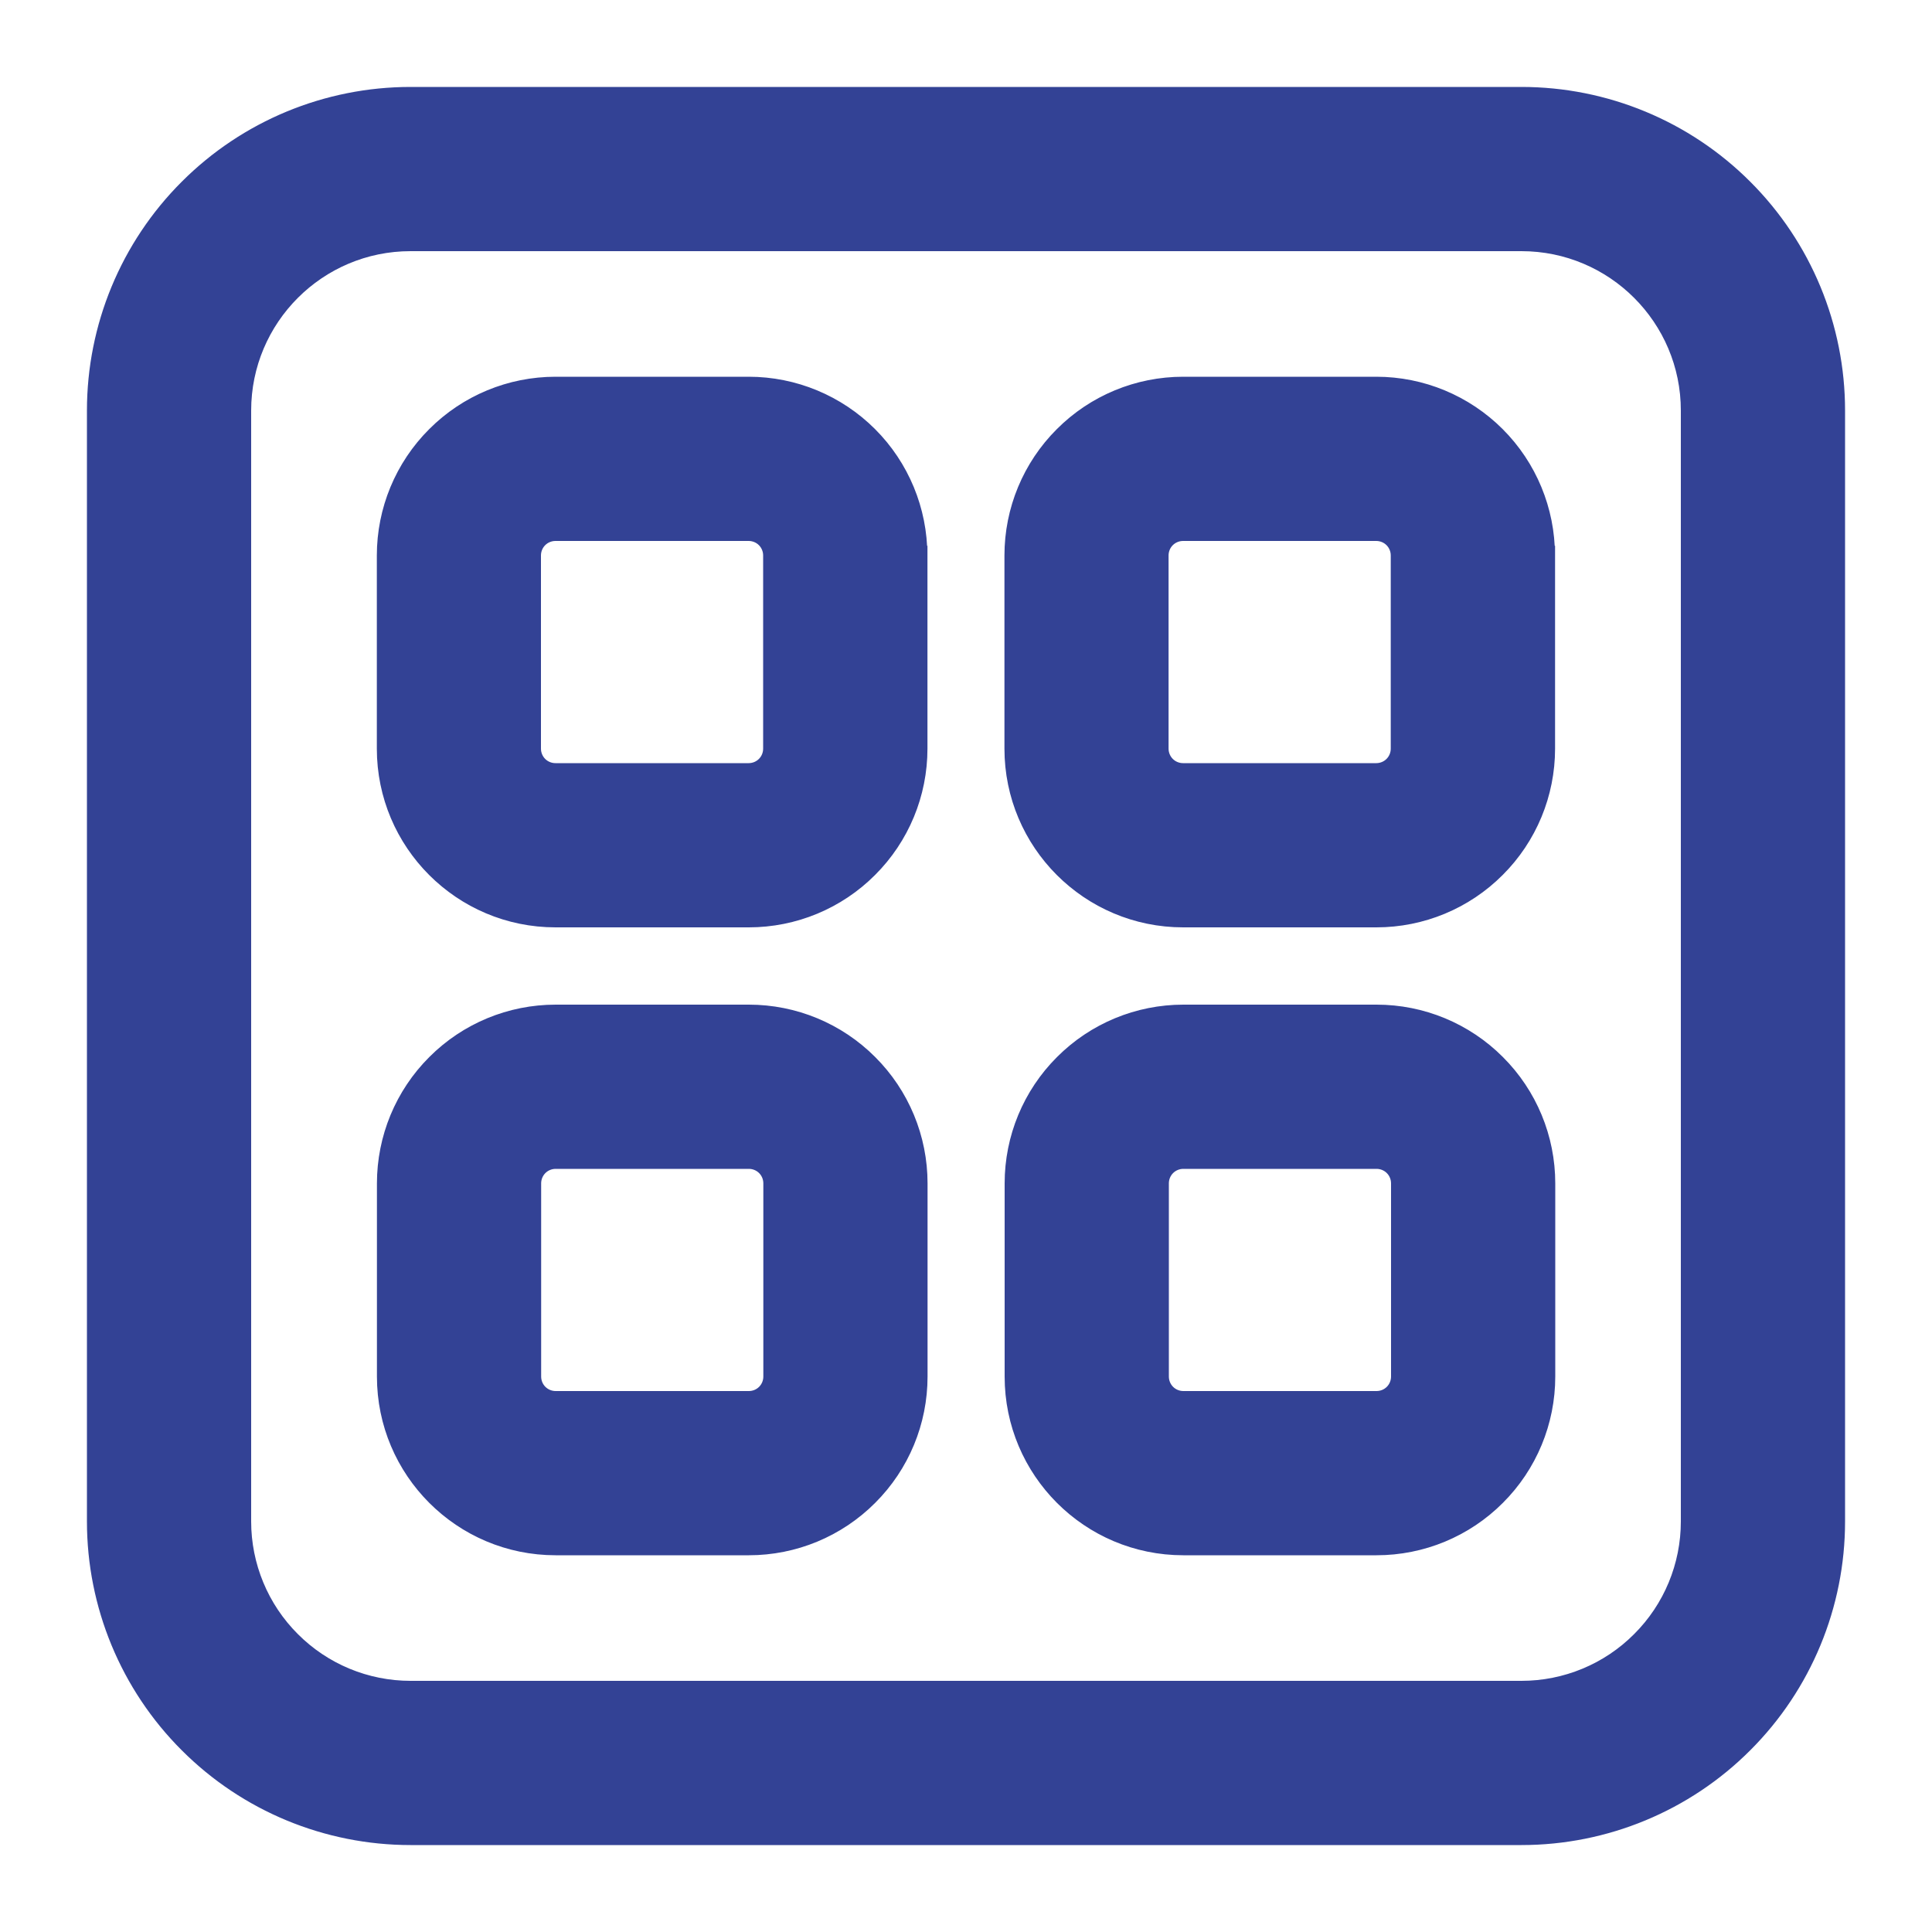
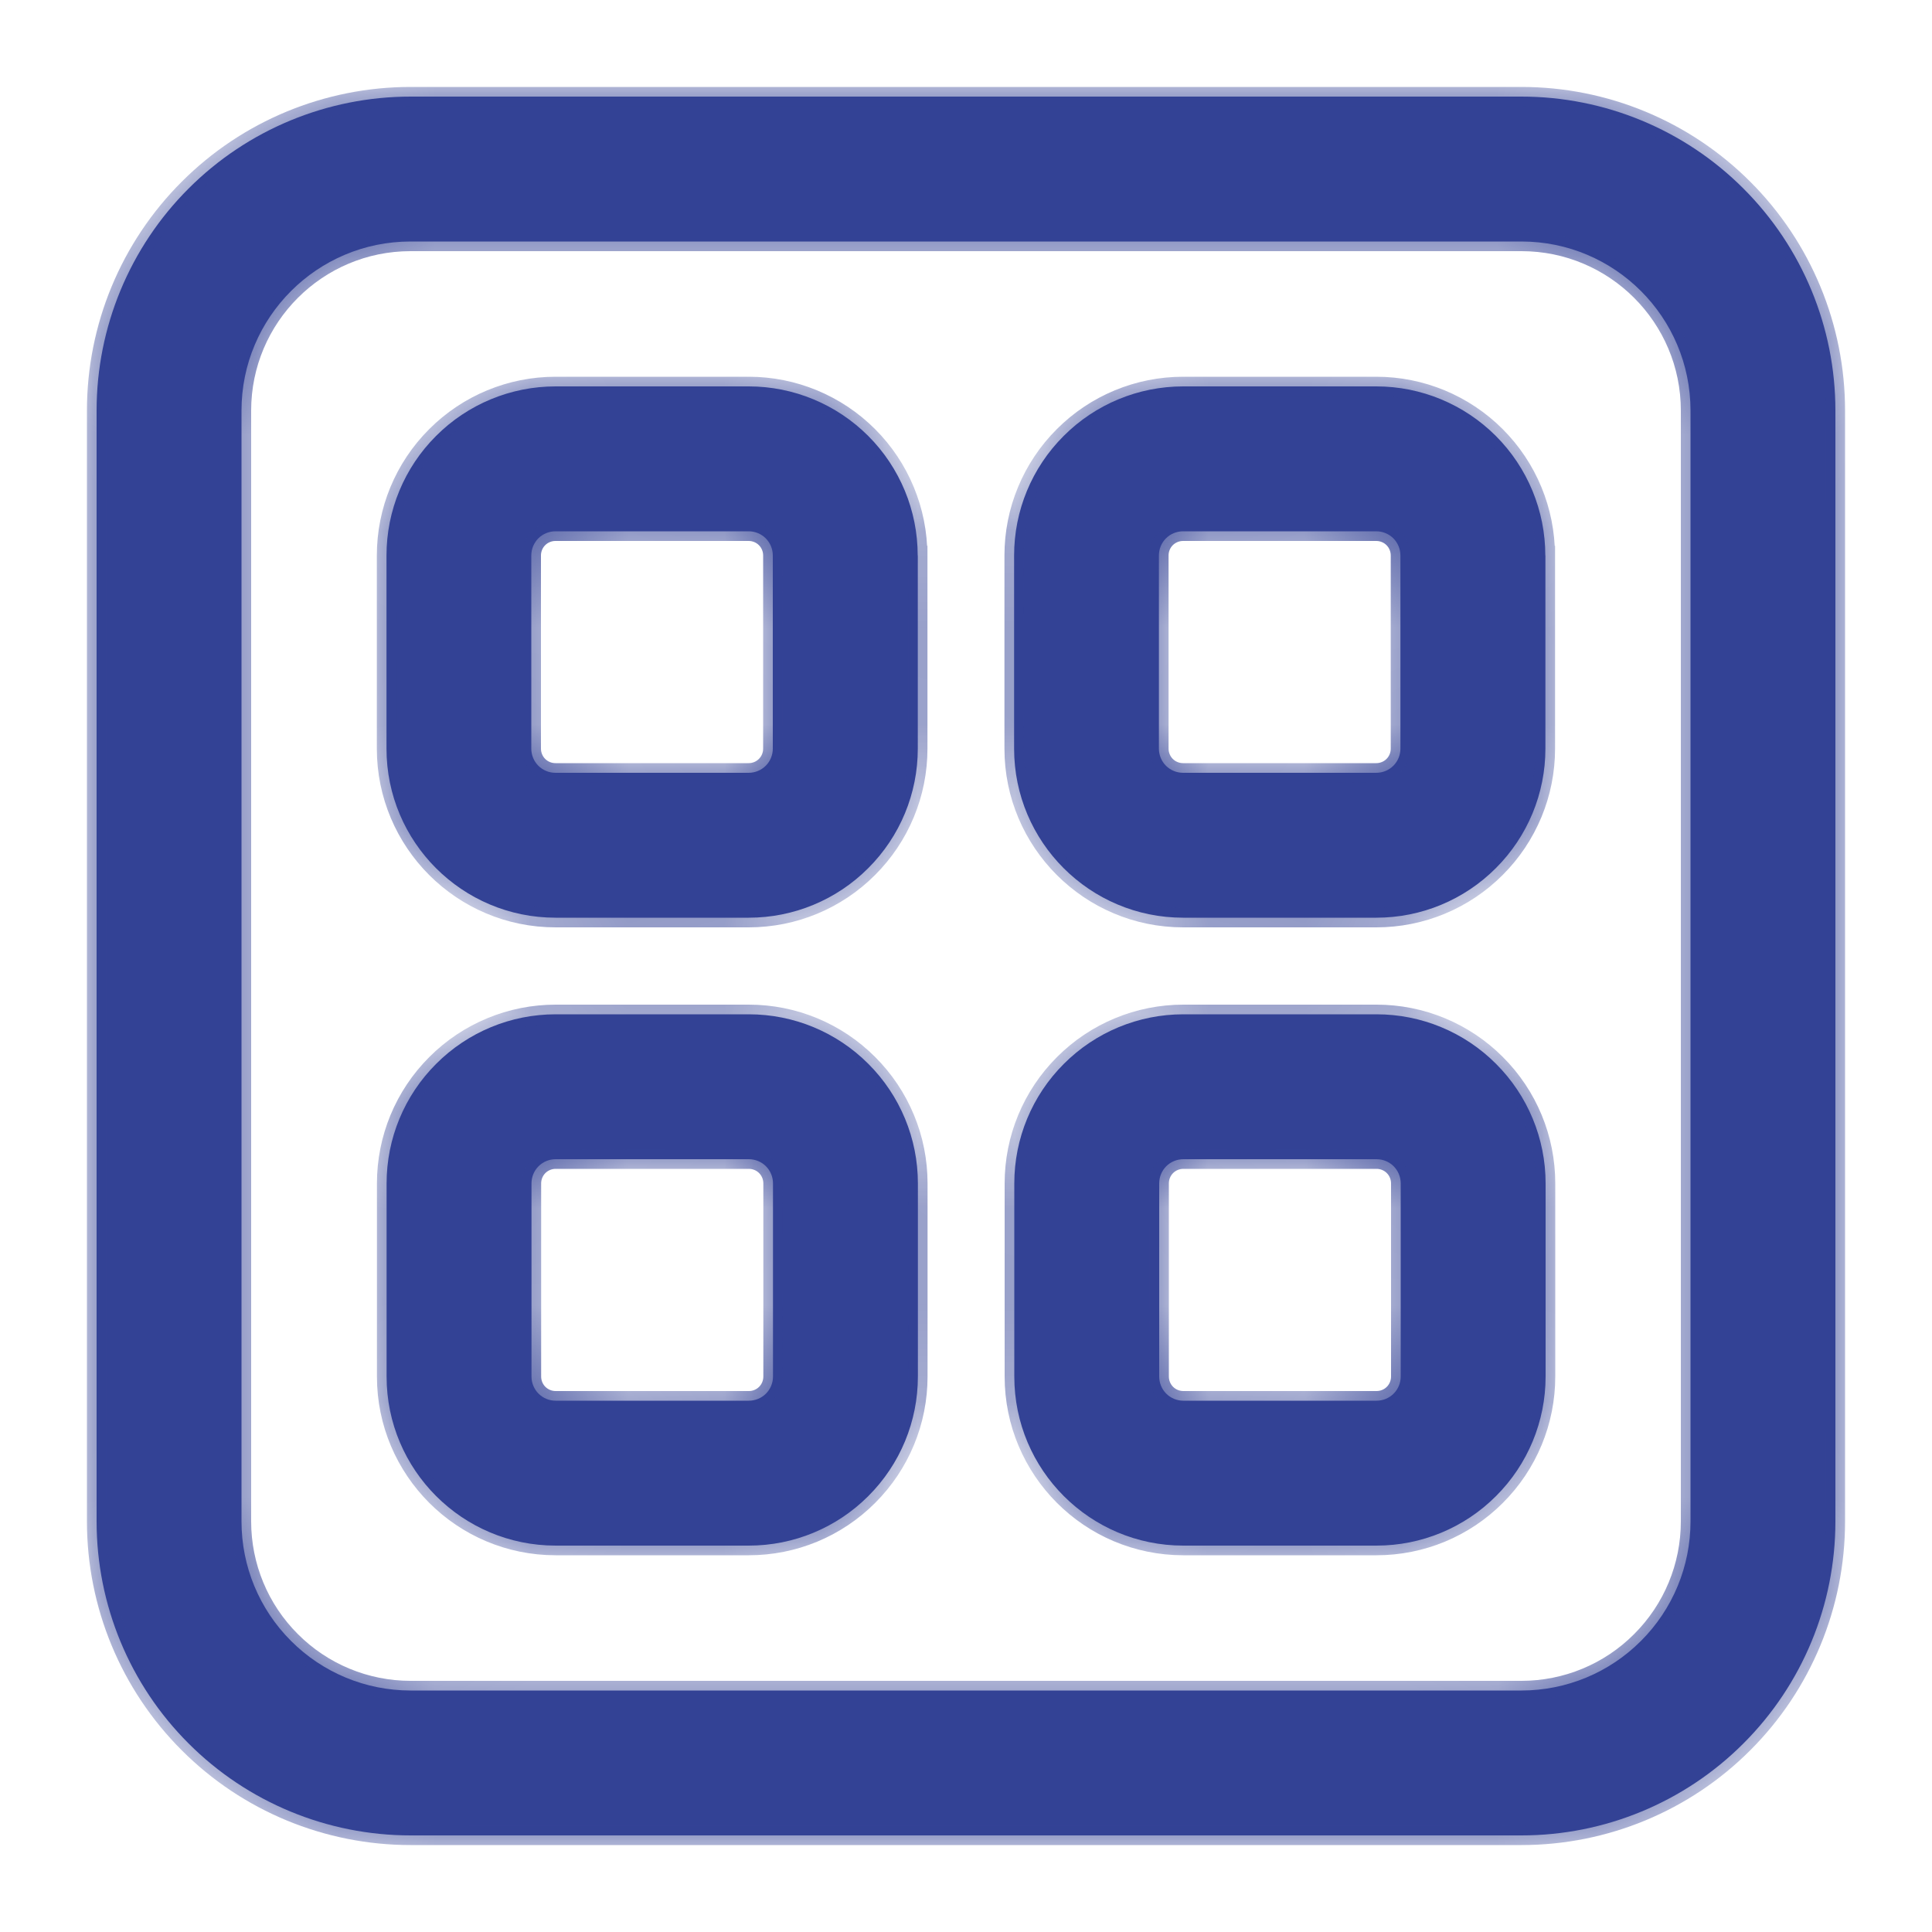
<svg xmlns="http://www.w3.org/2000/svg" width="20" height="20" viewBox="0 0 20 20" fill="none">
  <mask id="path-1-outside-1_768_4433" maskUnits="userSpaceOnUse" x="0" y="0" width="20" height="20" fill="black">
-     <rect fill="white" width="20" height="20" />
    <path d="M9.502 12.25C9.502 11.786 9.318 11.341 8.989 11.013C8.661 10.684 8.216 10.5 7.752 10.5H5.752C5.288 10.5 4.843 10.684 4.515 11.013C4.186 11.341 4.002 11.786 4.002 12.25V14.25C4.002 15.216 4.786 16 5.752 16H7.752C8.216 16 8.661 15.816 8.989 15.487C9.318 15.159 9.502 14.714 9.502 14.25V12.25ZM5.752 12H7.752C7.818 12 7.882 12.026 7.929 12.073C7.976 12.12 8.002 12.184 8.002 12.25V14.25C8.002 14.316 7.976 14.38 7.929 14.427C7.882 14.474 7.818 14.5 7.752 14.5H5.752C5.686 14.5 5.622 14.474 5.575 14.427C5.528 14.38 5.502 14.316 5.502 14.25V12.25C5.502 12.184 5.528 12.12 5.575 12.073C5.622 12.026 5.686 12 5.752 12V12ZM16 12.25C16 11.786 15.816 11.341 15.487 11.013C15.159 10.684 14.714 10.5 14.25 10.5H12.25C11.786 10.5 11.341 10.684 11.013 11.013C10.684 11.341 10.5 11.786 10.5 12.25V14.25C10.5 15.216 11.283 16 12.25 16H14.25C14.714 16 15.159 15.816 15.487 15.487C15.816 15.159 16 14.714 16 14.25V12.25ZM12.25 12H14.25C14.316 12 14.38 12.026 14.427 12.073C14.474 12.12 14.5 12.184 14.5 12.25V14.25C14.5 14.316 14.474 14.38 14.427 14.427C14.38 14.474 14.316 14.5 14.25 14.5H12.25C12.184 14.5 12.12 14.474 12.073 14.427C12.026 14.38 12 14.316 12 14.25V12.25C12 12.184 12.026 12.12 12.073 12.073C12.12 12.026 12.184 12 12.25 12ZM9.5 5.75C9.5 5.286 9.316 4.841 8.988 4.513C8.66 4.185 8.215 4 7.751 4H5.751C5.287 4 4.842 4.184 4.514 4.513C4.185 4.841 4.001 5.286 4.001 5.75V7.75C4.001 8.716 4.784 9.5 5.751 9.5H7.751C8.215 9.5 8.66 9.316 8.988 8.987C9.317 8.659 9.501 8.214 9.501 7.75V5.75H9.5ZM5.75 5.5H7.75C7.816 5.5 7.88 5.526 7.927 5.573C7.974 5.62 8 5.684 8 5.75V7.75C8 7.816 7.974 7.88 7.927 7.927C7.88 7.974 7.816 8 7.75 8H5.75C5.684 8 5.62 7.974 5.573 7.927C5.526 7.88 5.5 7.816 5.5 7.75V5.75C5.5 5.684 5.526 5.62 5.573 5.573C5.62 5.526 5.684 5.5 5.75 5.5ZM15.997 5.75C15.997 5.286 15.813 4.841 15.485 4.513C15.157 4.185 14.712 4 14.248 4H12.248C11.784 4 11.339 4.184 11.011 4.513C10.682 4.841 10.498 5.286 10.498 5.75V7.75C10.498 8.716 11.282 9.5 12.248 9.5H14.248C14.712 9.5 15.157 9.316 15.485 8.987C15.814 8.659 15.998 8.214 15.998 7.75V5.75H15.997ZM12.247 5.5H14.247C14.313 5.5 14.377 5.526 14.424 5.573C14.471 5.62 14.497 5.684 14.497 5.75V7.75C14.497 7.816 14.471 7.88 14.424 7.927C14.377 7.974 14.313 8 14.247 8H12.247C12.181 8 12.117 7.974 12.07 7.927C12.023 7.88 11.997 7.816 11.997 7.75V5.75C11.997 5.684 12.023 5.62 12.07 5.573C12.117 5.526 12.181 5.5 12.247 5.5ZM4.25 1C3.388 1 2.561 1.342 1.952 1.952C1.342 2.561 1 3.388 1 4.25V15.75C1 16.612 1.342 17.439 1.952 18.048C2.561 18.658 3.388 19 4.25 19H15.75C16.612 19 17.439 18.658 18.048 18.048C18.658 17.439 19 16.612 19 15.75V4.25C19 3.388 18.658 2.561 18.048 1.952C17.439 1.342 16.612 1 15.75 1H4.25ZM2.5 4.25C2.5 3.284 3.284 2.5 4.25 2.5H15.75C16.716 2.5 17.5 3.284 17.5 4.25V15.75C17.5 16.214 17.316 16.659 16.987 16.987C16.659 17.316 16.214 17.5 15.75 17.5H4.25C3.786 17.5 3.341 17.316 3.013 16.987C2.684 16.659 2.5 16.214 2.5 15.75V4.25Z" />
  </mask>
  <path d="M9.502 12.25C9.502 11.786 9.318 11.341 8.989 11.013C8.661 10.684 8.216 10.5 7.752 10.5H5.752C5.288 10.5 4.843 10.684 4.515 11.013C4.186 11.341 4.002 11.786 4.002 12.25V14.25C4.002 15.216 4.786 16 5.752 16H7.752C8.216 16 8.661 15.816 8.989 15.487C9.318 15.159 9.502 14.714 9.502 14.25V12.25ZM5.752 12H7.752C7.818 12 7.882 12.026 7.929 12.073C7.976 12.12 8.002 12.184 8.002 12.25V14.25C8.002 14.316 7.976 14.38 7.929 14.427C7.882 14.474 7.818 14.5 7.752 14.5H5.752C5.686 14.5 5.622 14.474 5.575 14.427C5.528 14.38 5.502 14.316 5.502 14.25V12.25C5.502 12.184 5.528 12.12 5.575 12.073C5.622 12.026 5.686 12 5.752 12V12ZM16 12.25C16 11.786 15.816 11.341 15.487 11.013C15.159 10.684 14.714 10.5 14.25 10.5H12.25C11.786 10.5 11.341 10.684 11.013 11.013C10.684 11.341 10.5 11.786 10.5 12.25V14.25C10.5 15.216 11.283 16 12.25 16H14.25C14.714 16 15.159 15.816 15.487 15.487C15.816 15.159 16 14.714 16 14.25V12.25ZM12.25 12H14.25C14.316 12 14.38 12.026 14.427 12.073C14.474 12.12 14.5 12.184 14.5 12.25V14.25C14.5 14.316 14.474 14.38 14.427 14.427C14.38 14.474 14.316 14.5 14.25 14.5H12.25C12.184 14.5 12.12 14.474 12.073 14.427C12.026 14.38 12 14.316 12 14.25V12.25C12 12.184 12.026 12.12 12.073 12.073C12.12 12.026 12.184 12 12.25 12ZM9.5 5.75C9.5 5.286 9.316 4.841 8.988 4.513C8.66 4.185 8.215 4 7.751 4H5.751C5.287 4 4.842 4.184 4.514 4.513C4.185 4.841 4.001 5.286 4.001 5.75V7.75C4.001 8.716 4.784 9.5 5.751 9.5H7.751C8.215 9.5 8.66 9.316 8.988 8.987C9.317 8.659 9.501 8.214 9.501 7.75V5.75H9.5ZM5.75 5.5H7.75C7.816 5.5 7.88 5.526 7.927 5.573C7.974 5.62 8 5.684 8 5.75V7.75C8 7.816 7.974 7.88 7.927 7.927C7.88 7.974 7.816 8 7.75 8H5.75C5.684 8 5.62 7.974 5.573 7.927C5.526 7.88 5.5 7.816 5.5 7.75V5.75C5.5 5.684 5.526 5.62 5.573 5.573C5.62 5.526 5.684 5.5 5.75 5.5ZM15.997 5.75C15.997 5.286 15.813 4.841 15.485 4.513C15.157 4.185 14.712 4 14.248 4H12.248C11.784 4 11.339 4.184 11.011 4.513C10.682 4.841 10.498 5.286 10.498 5.75V7.75C10.498 8.716 11.282 9.5 12.248 9.5H14.248C14.712 9.5 15.157 9.316 15.485 8.987C15.814 8.659 15.998 8.214 15.998 7.75V5.75H15.997ZM12.247 5.5H14.247C14.313 5.5 14.377 5.526 14.424 5.573C14.471 5.62 14.497 5.684 14.497 5.75V7.75C14.497 7.816 14.471 7.88 14.424 7.927C14.377 7.974 14.313 8 14.247 8H12.247C12.181 8 12.117 7.974 12.07 7.927C12.023 7.88 11.997 7.816 11.997 7.75V5.75C11.997 5.684 12.023 5.62 12.07 5.573C12.117 5.526 12.181 5.5 12.247 5.5ZM4.25 1C3.388 1 2.561 1.342 1.952 1.952C1.342 2.561 1 3.388 1 4.25V15.75C1 16.612 1.342 17.439 1.952 18.048C2.561 18.658 3.388 19 4.25 19H15.75C16.612 19 17.439 18.658 18.048 18.048C18.658 17.439 19 16.612 19 15.75V4.25C19 3.388 18.658 2.561 18.048 1.952C17.439 1.342 16.612 1 15.75 1H4.25ZM2.5 4.25C2.5 3.284 3.284 2.5 4.25 2.5H15.75C16.716 2.5 17.5 3.284 17.5 4.25V15.75C17.5 16.214 17.316 16.659 16.987 16.987C16.659 17.316 16.214 17.5 15.75 17.5H4.25C3.786 17.5 3.341 17.316 3.013 16.987C2.684 16.659 2.5 16.214 2.5 15.75V4.25Z" fill="#334295" />
  <path d="M9.502 12.25C9.502 11.786 9.318 11.341 8.989 11.013C8.661 10.684 8.216 10.5 7.752 10.5H5.752C5.288 10.5 4.843 10.684 4.515 11.013C4.186 11.341 4.002 11.786 4.002 12.25V14.25C4.002 15.216 4.786 16 5.752 16H7.752C8.216 16 8.661 15.816 8.989 15.487C9.318 15.159 9.502 14.714 9.502 14.25V12.25ZM5.752 12H7.752C7.818 12 7.882 12.026 7.929 12.073C7.976 12.12 8.002 12.184 8.002 12.25V14.25C8.002 14.316 7.976 14.38 7.929 14.427C7.882 14.474 7.818 14.5 7.752 14.5H5.752C5.686 14.5 5.622 14.474 5.575 14.427C5.528 14.38 5.502 14.316 5.502 14.25V12.25C5.502 12.184 5.528 12.12 5.575 12.073C5.622 12.026 5.686 12 5.752 12V12ZM16 12.25C16 11.786 15.816 11.341 15.487 11.013C15.159 10.684 14.714 10.5 14.25 10.5H12.25C11.786 10.5 11.341 10.684 11.013 11.013C10.684 11.341 10.5 11.786 10.5 12.25V14.25C10.5 15.216 11.283 16 12.25 16H14.25C14.714 16 15.159 15.816 15.487 15.487C15.816 15.159 16 14.714 16 14.25V12.25ZM12.25 12H14.25C14.316 12 14.38 12.026 14.427 12.073C14.474 12.12 14.5 12.184 14.5 12.25V14.25C14.5 14.316 14.474 14.38 14.427 14.427C14.38 14.474 14.316 14.5 14.25 14.5H12.25C12.184 14.5 12.12 14.474 12.073 14.427C12.026 14.38 12 14.316 12 14.25V12.25C12 12.184 12.026 12.12 12.073 12.073C12.12 12.026 12.184 12 12.25 12ZM9.5 5.75C9.5 5.286 9.316 4.841 8.988 4.513C8.66 4.185 8.215 4 7.751 4H5.751C5.287 4 4.842 4.184 4.514 4.513C4.185 4.841 4.001 5.286 4.001 5.75V7.75C4.001 8.716 4.784 9.5 5.751 9.5H7.751C8.215 9.5 8.66 9.316 8.988 8.987C9.317 8.659 9.501 8.214 9.501 7.75V5.75H9.5ZM5.75 5.5H7.75C7.816 5.5 7.88 5.526 7.927 5.573C7.974 5.62 8 5.684 8 5.75V7.75C8 7.816 7.974 7.88 7.927 7.927C7.88 7.974 7.816 8 7.75 8H5.75C5.684 8 5.62 7.974 5.573 7.927C5.526 7.88 5.5 7.816 5.5 7.75V5.75C5.5 5.684 5.526 5.62 5.573 5.573C5.62 5.526 5.684 5.5 5.75 5.5ZM15.997 5.75C15.997 5.286 15.813 4.841 15.485 4.513C15.157 4.185 14.712 4 14.248 4H12.248C11.784 4 11.339 4.184 11.011 4.513C10.682 4.841 10.498 5.286 10.498 5.75V7.75C10.498 8.716 11.282 9.5 12.248 9.5H14.248C14.712 9.5 15.157 9.316 15.485 8.987C15.814 8.659 15.998 8.214 15.998 7.75V5.75H15.997ZM12.247 5.5H14.247C14.313 5.5 14.377 5.526 14.424 5.573C14.471 5.62 14.497 5.684 14.497 5.75V7.75C14.497 7.816 14.471 7.88 14.424 7.927C14.377 7.974 14.313 8 14.247 8H12.247C12.181 8 12.117 7.974 12.07 7.927C12.023 7.88 11.997 7.816 11.997 7.75V5.75C11.997 5.684 12.023 5.62 12.07 5.573C12.117 5.526 12.181 5.5 12.247 5.5ZM4.25 1C3.388 1 2.561 1.342 1.952 1.952C1.342 2.561 1 3.388 1 4.25V15.75C1 16.612 1.342 17.439 1.952 18.048C2.561 18.658 3.388 19 4.25 19H15.75C16.612 19 17.439 18.658 18.048 18.048C18.658 17.439 19 16.612 19 15.75V4.25C19 3.388 18.658 2.561 18.048 1.952C17.439 1.342 16.612 1 15.75 1H4.25ZM2.5 4.25C2.5 3.284 3.284 2.5 4.25 2.5H15.75C16.716 2.5 17.5 3.284 17.5 4.25V15.75C17.5 16.214 17.316 16.659 16.987 16.987C16.659 17.316 16.214 17.5 15.75 17.5H4.25C3.786 17.5 3.341 17.316 3.013 16.987C2.684 16.659 2.5 16.214 2.5 15.75V4.25Z" stroke="#334295" stroke-width="0.2" mask="url(#path-1-outside-1_768_4433)" />
</svg>